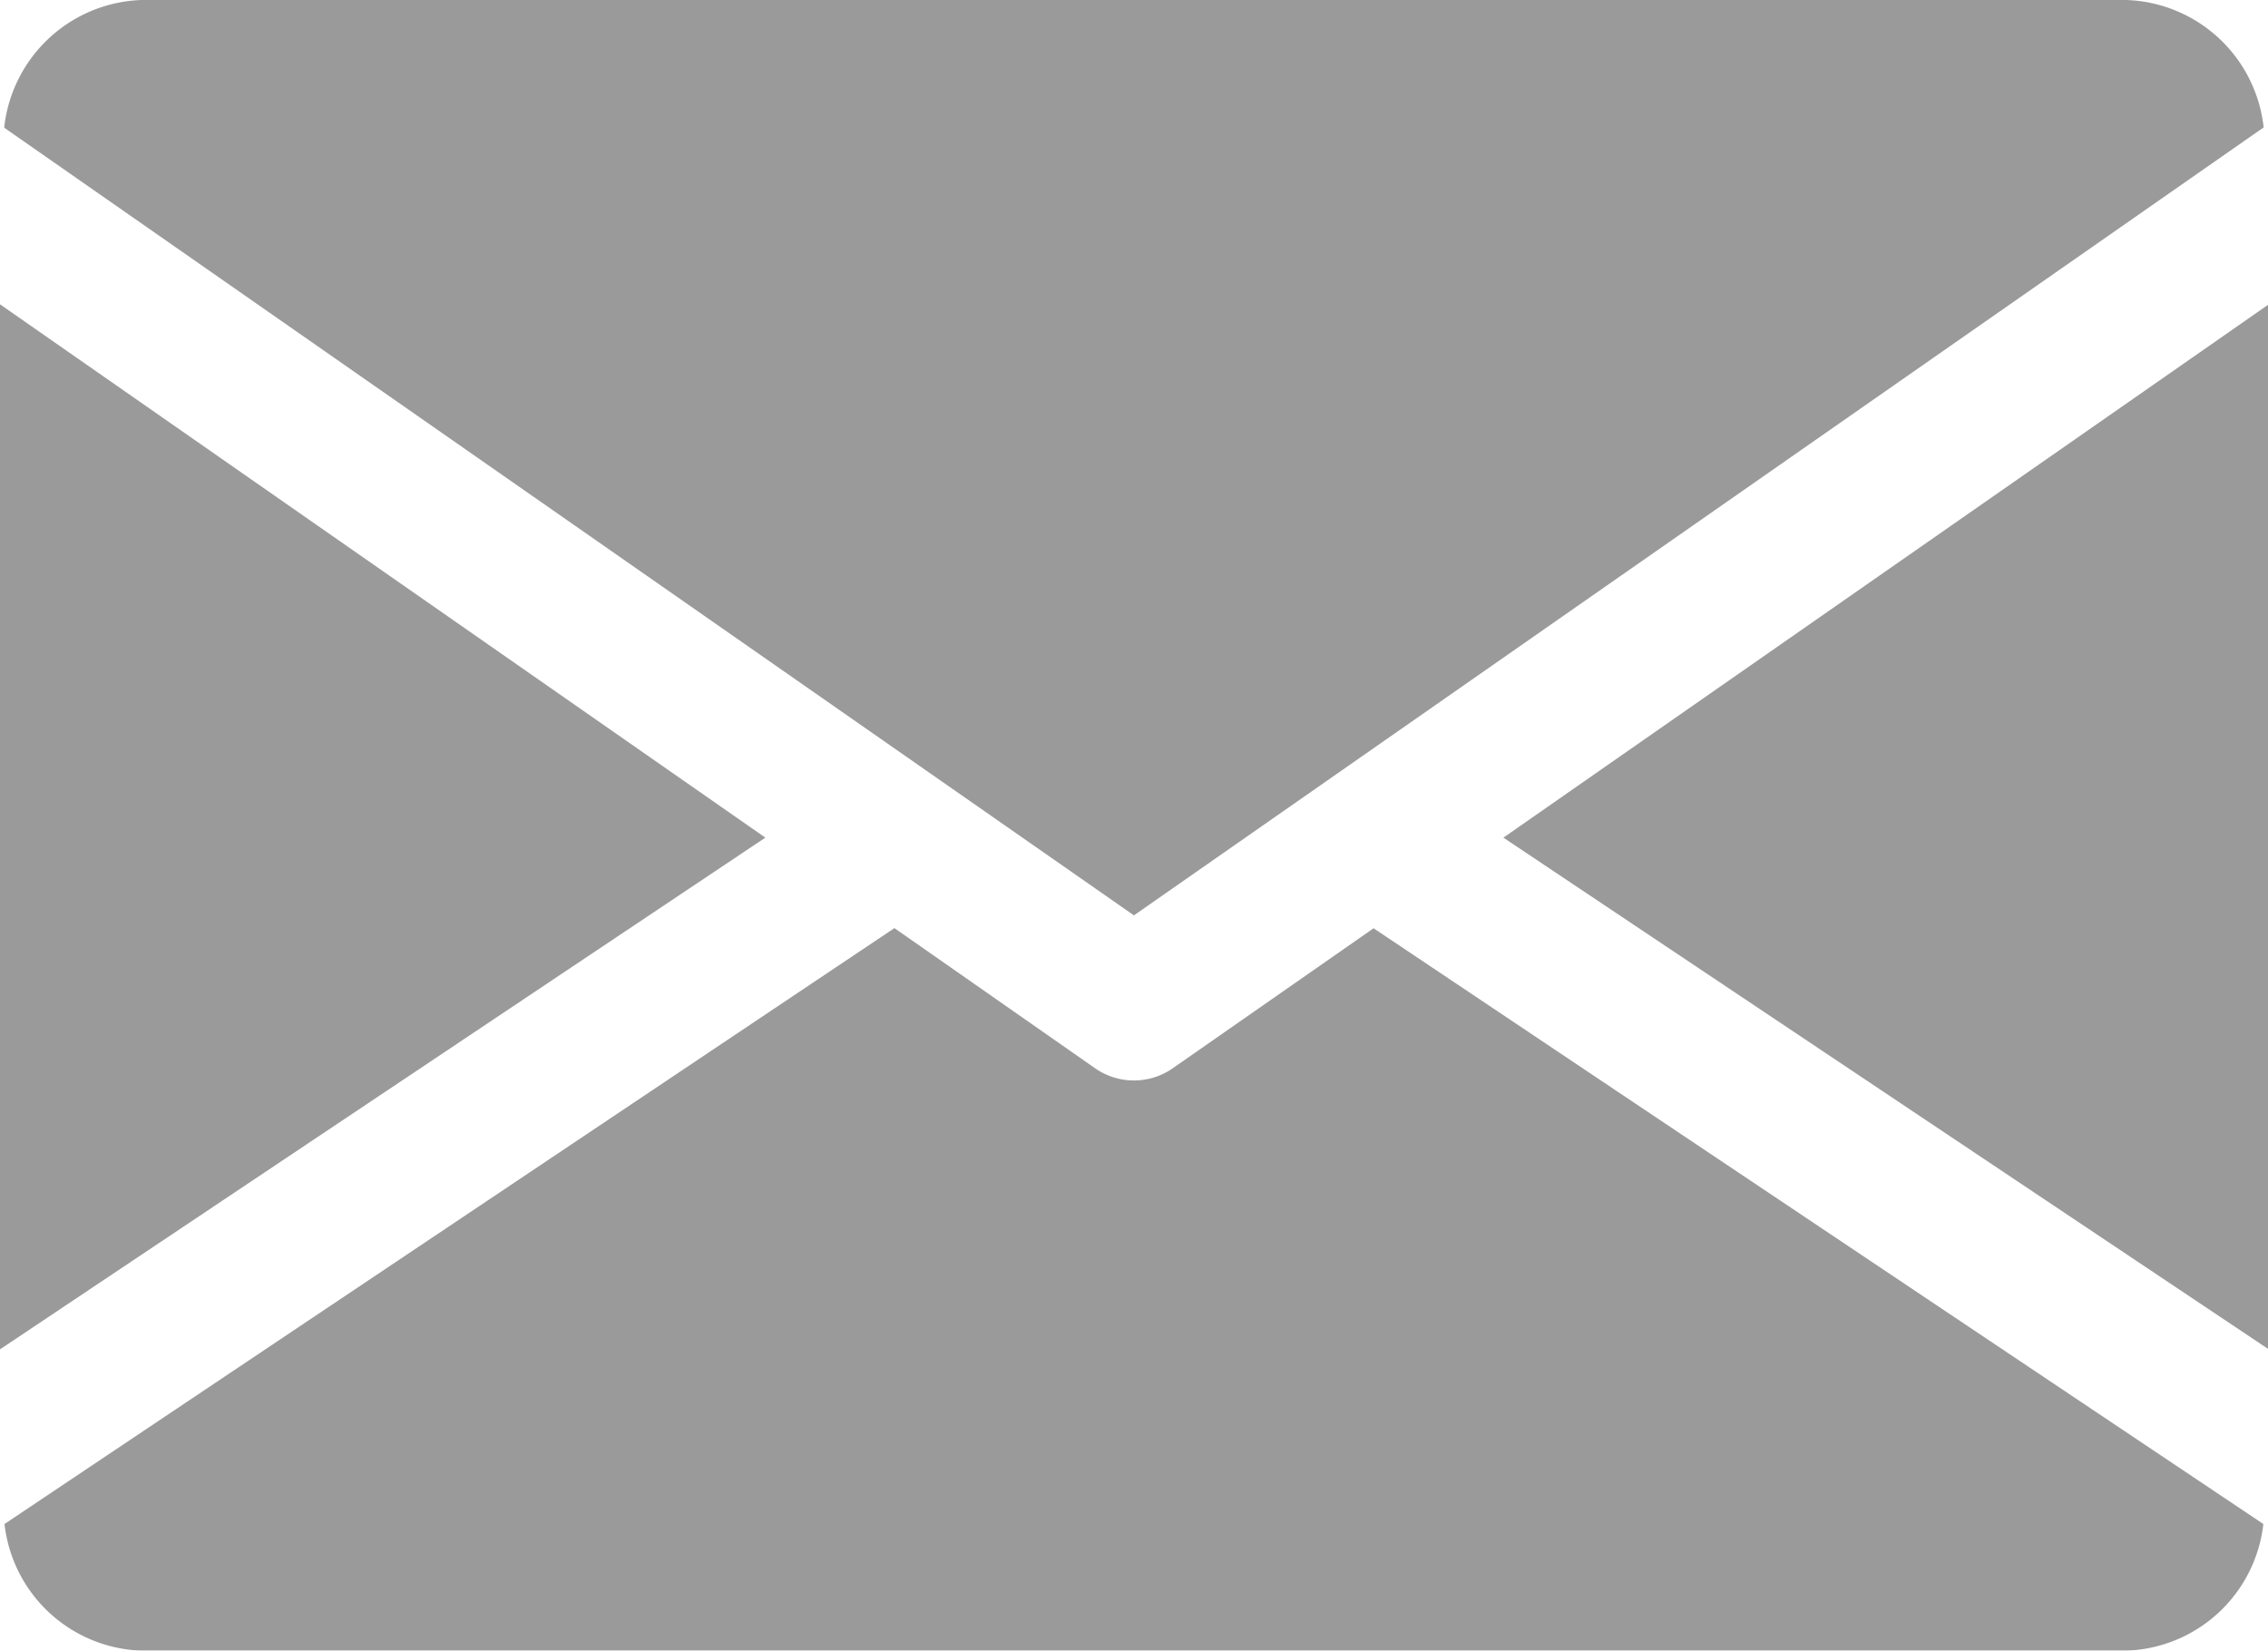
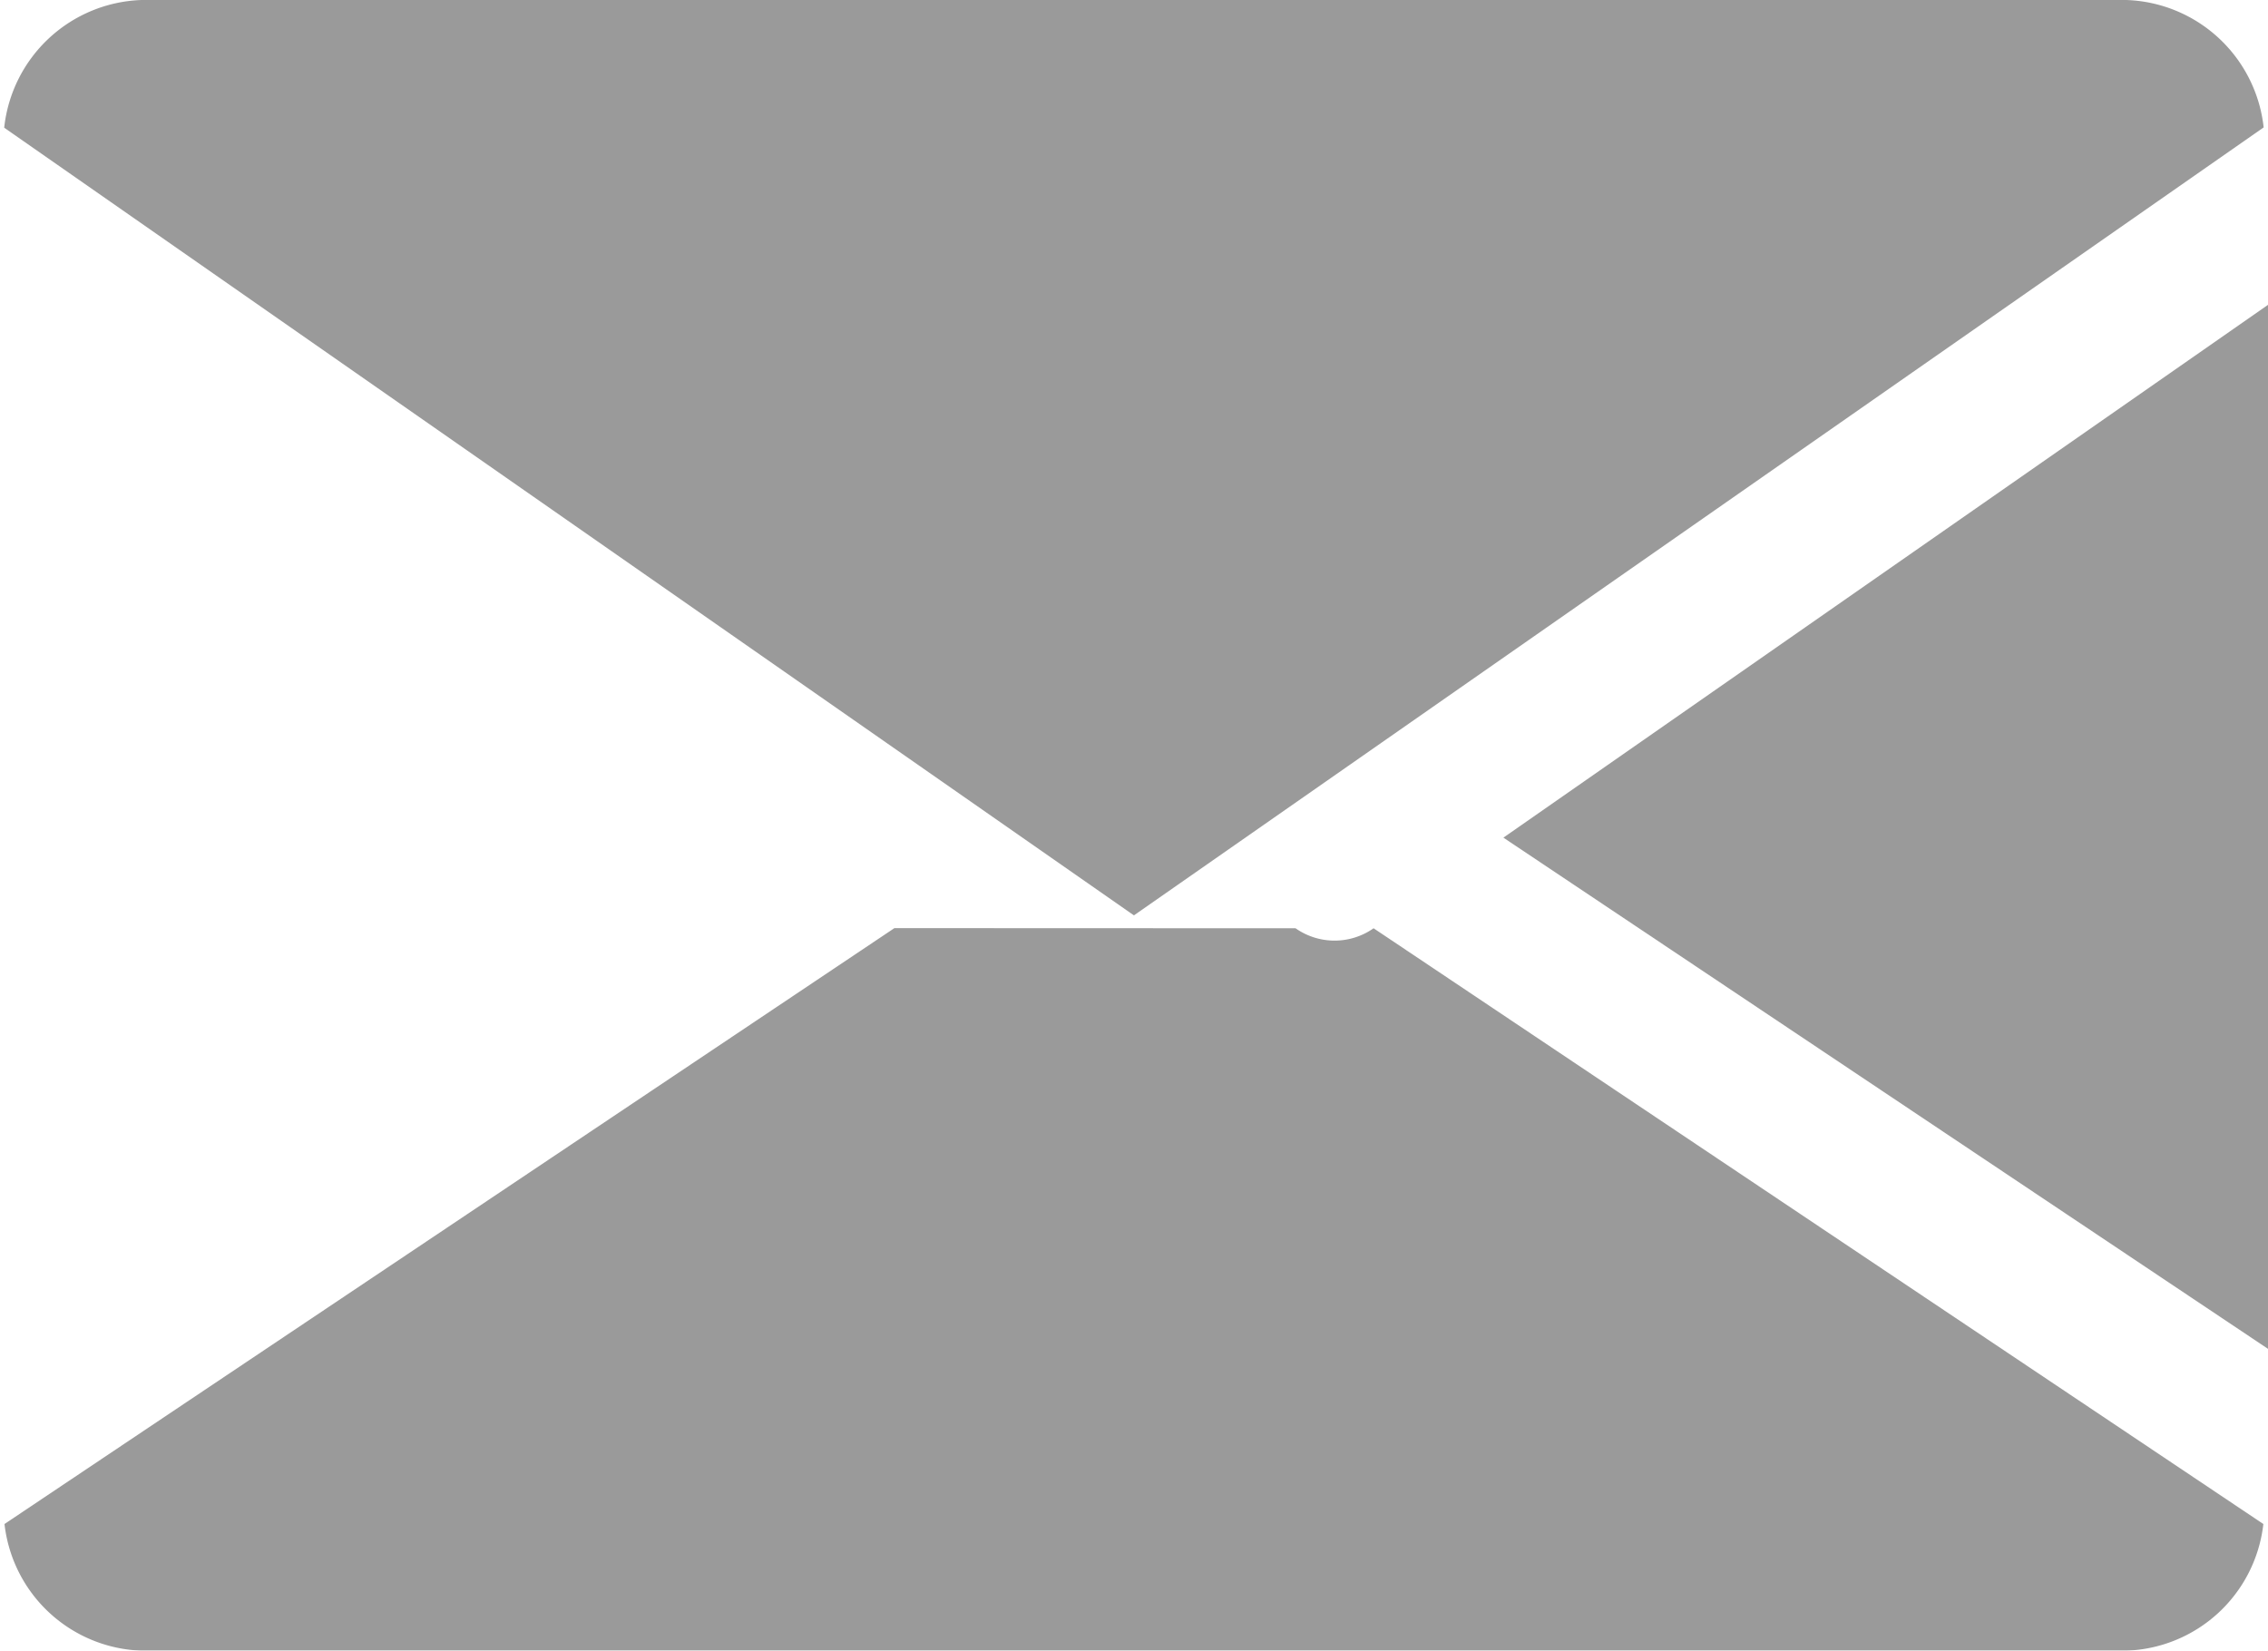
<svg xmlns="http://www.w3.org/2000/svg" width="15.113" height="11" viewBox="0 0 15.113 11">
  <g id="Group_11028" data-name="Group 11028" transform="translate(-129 -623)">
    <g id="Group_11027" data-name="Group 11027">
      <g id="_001-email" data-name="001-email" transform="translate(129 623)" opacity="0.49">
        <g id="Group_5451" data-name="Group 5451" transform="translate(10.018 2.028)">
          <g id="Group_5450" data-name="Group 5450">
            <path id="Path_12474" data-name="Path 12474" d="M10.606,8.082l5.1,3.41V4.528Z" transform="translate(-10.606 -4.528)" fill="#303030" />
          </g>
        </g>
        <g id="Group_5453" data-name="Group 5453" transform="translate(0 2.028)">
          <g id="Group_5452" data-name="Group 5452">
-             <path id="Path_12475" data-name="Path 12475" d="M0,4.528v6.964l5.1-3.41Z" transform="translate(0 -4.528)" fill="#303030" />
-           </g>
+             </g>
        </g>
        <g id="Group_5455" data-name="Group 5455" transform="translate(0.028)">
          <g id="Group_5454" data-name="Group 5454">
            <path id="Path_12476" data-name="Path 12476" d="M14.17,2.5H.946a.953.953,0,0,0-.916.851L7.558,8.6l7.528-5.251A.953.953,0,0,0,14.17,2.5Z" transform="translate(-0.03 -2.5)" fill="#303030" />
          </g>
        </g>
        <g id="Group_5457" data-name="Group 5457" transform="translate(0.03 6.185)">
          <g id="Group_5456" data-name="Group 5456">
-             <path id="Path_12477" data-name="Path 12477" d="M9.155,8.686l-1.337.932a.452.452,0,0,1-.52,0L5.962,8.685.032,12.656a.951.951,0,0,0,.914.844H14.17a.951.951,0,0,0,.914-.844Z" transform="translate(-0.032 -8.685)" fill="#303030" />
+             <path id="Path_12477" data-name="Path 12477" d="M9.155,8.686a.452.452,0,0,1-.52,0L5.962,8.685.032,12.656a.951.951,0,0,0,.914.844H14.17a.951.951,0,0,0,.914-.844Z" transform="translate(-0.032 -8.685)" fill="#303030" />
          </g>
        </g>
      </g>
    </g>
  </g>
</svg>